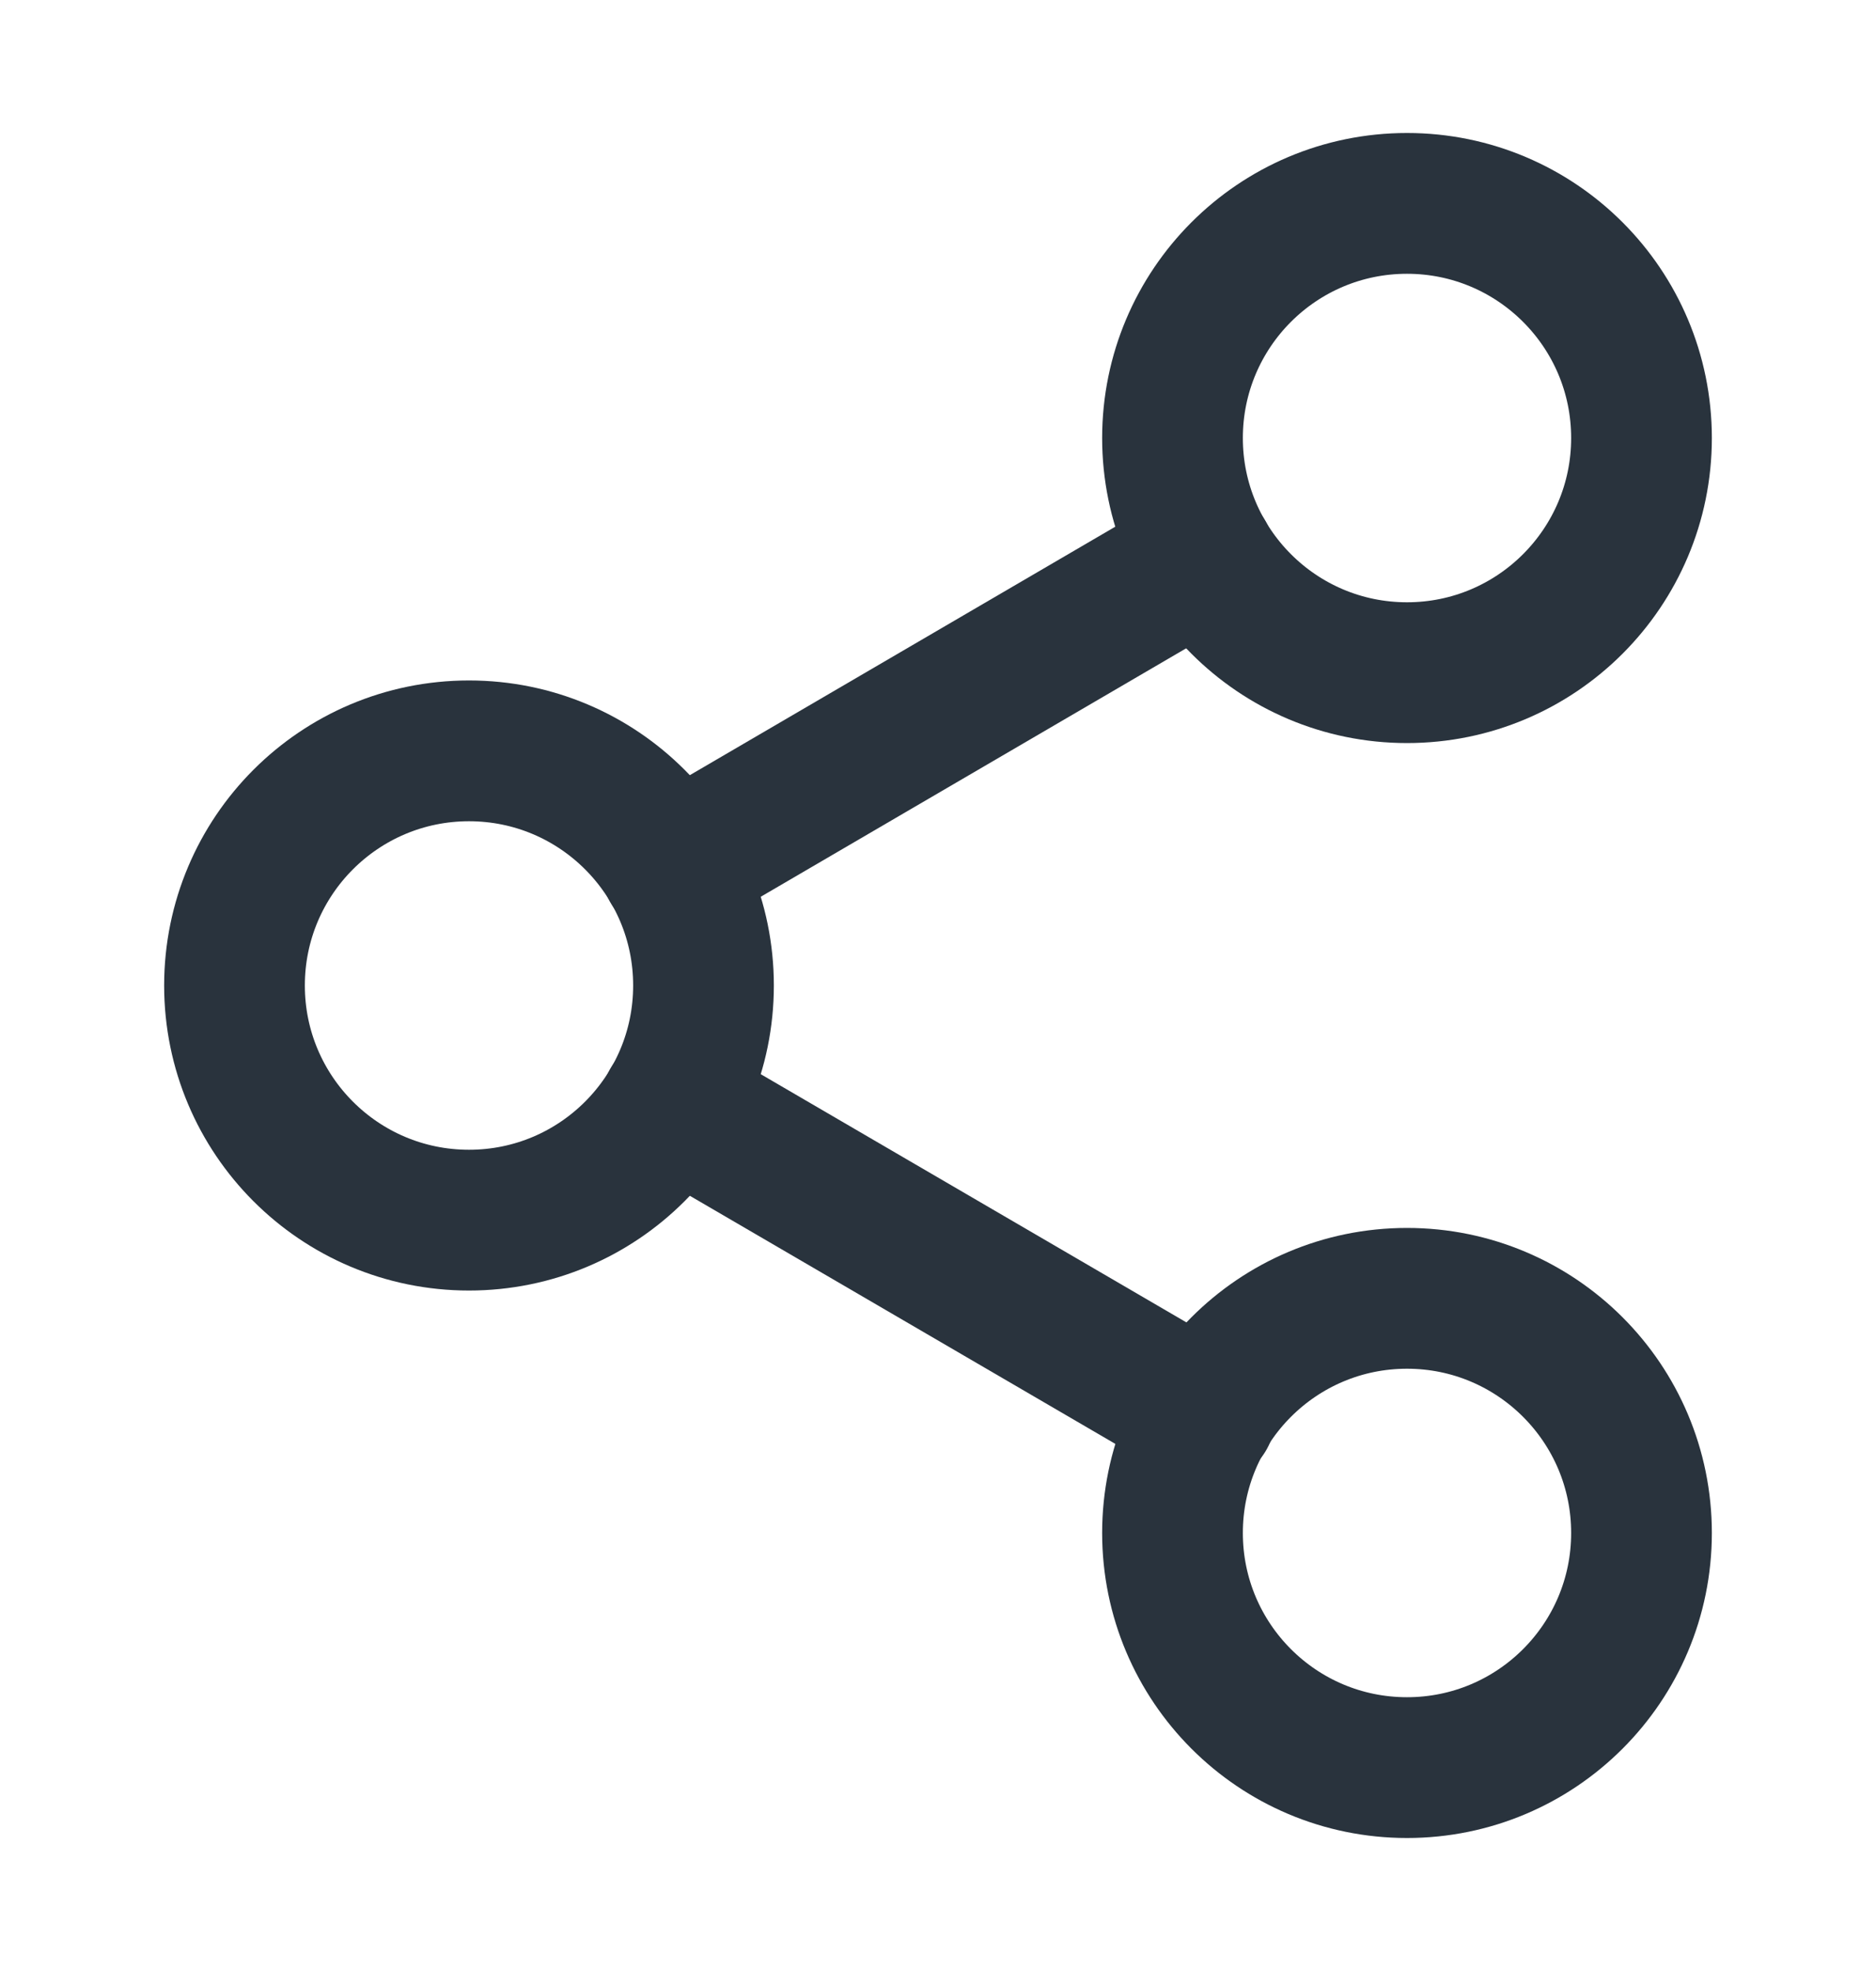
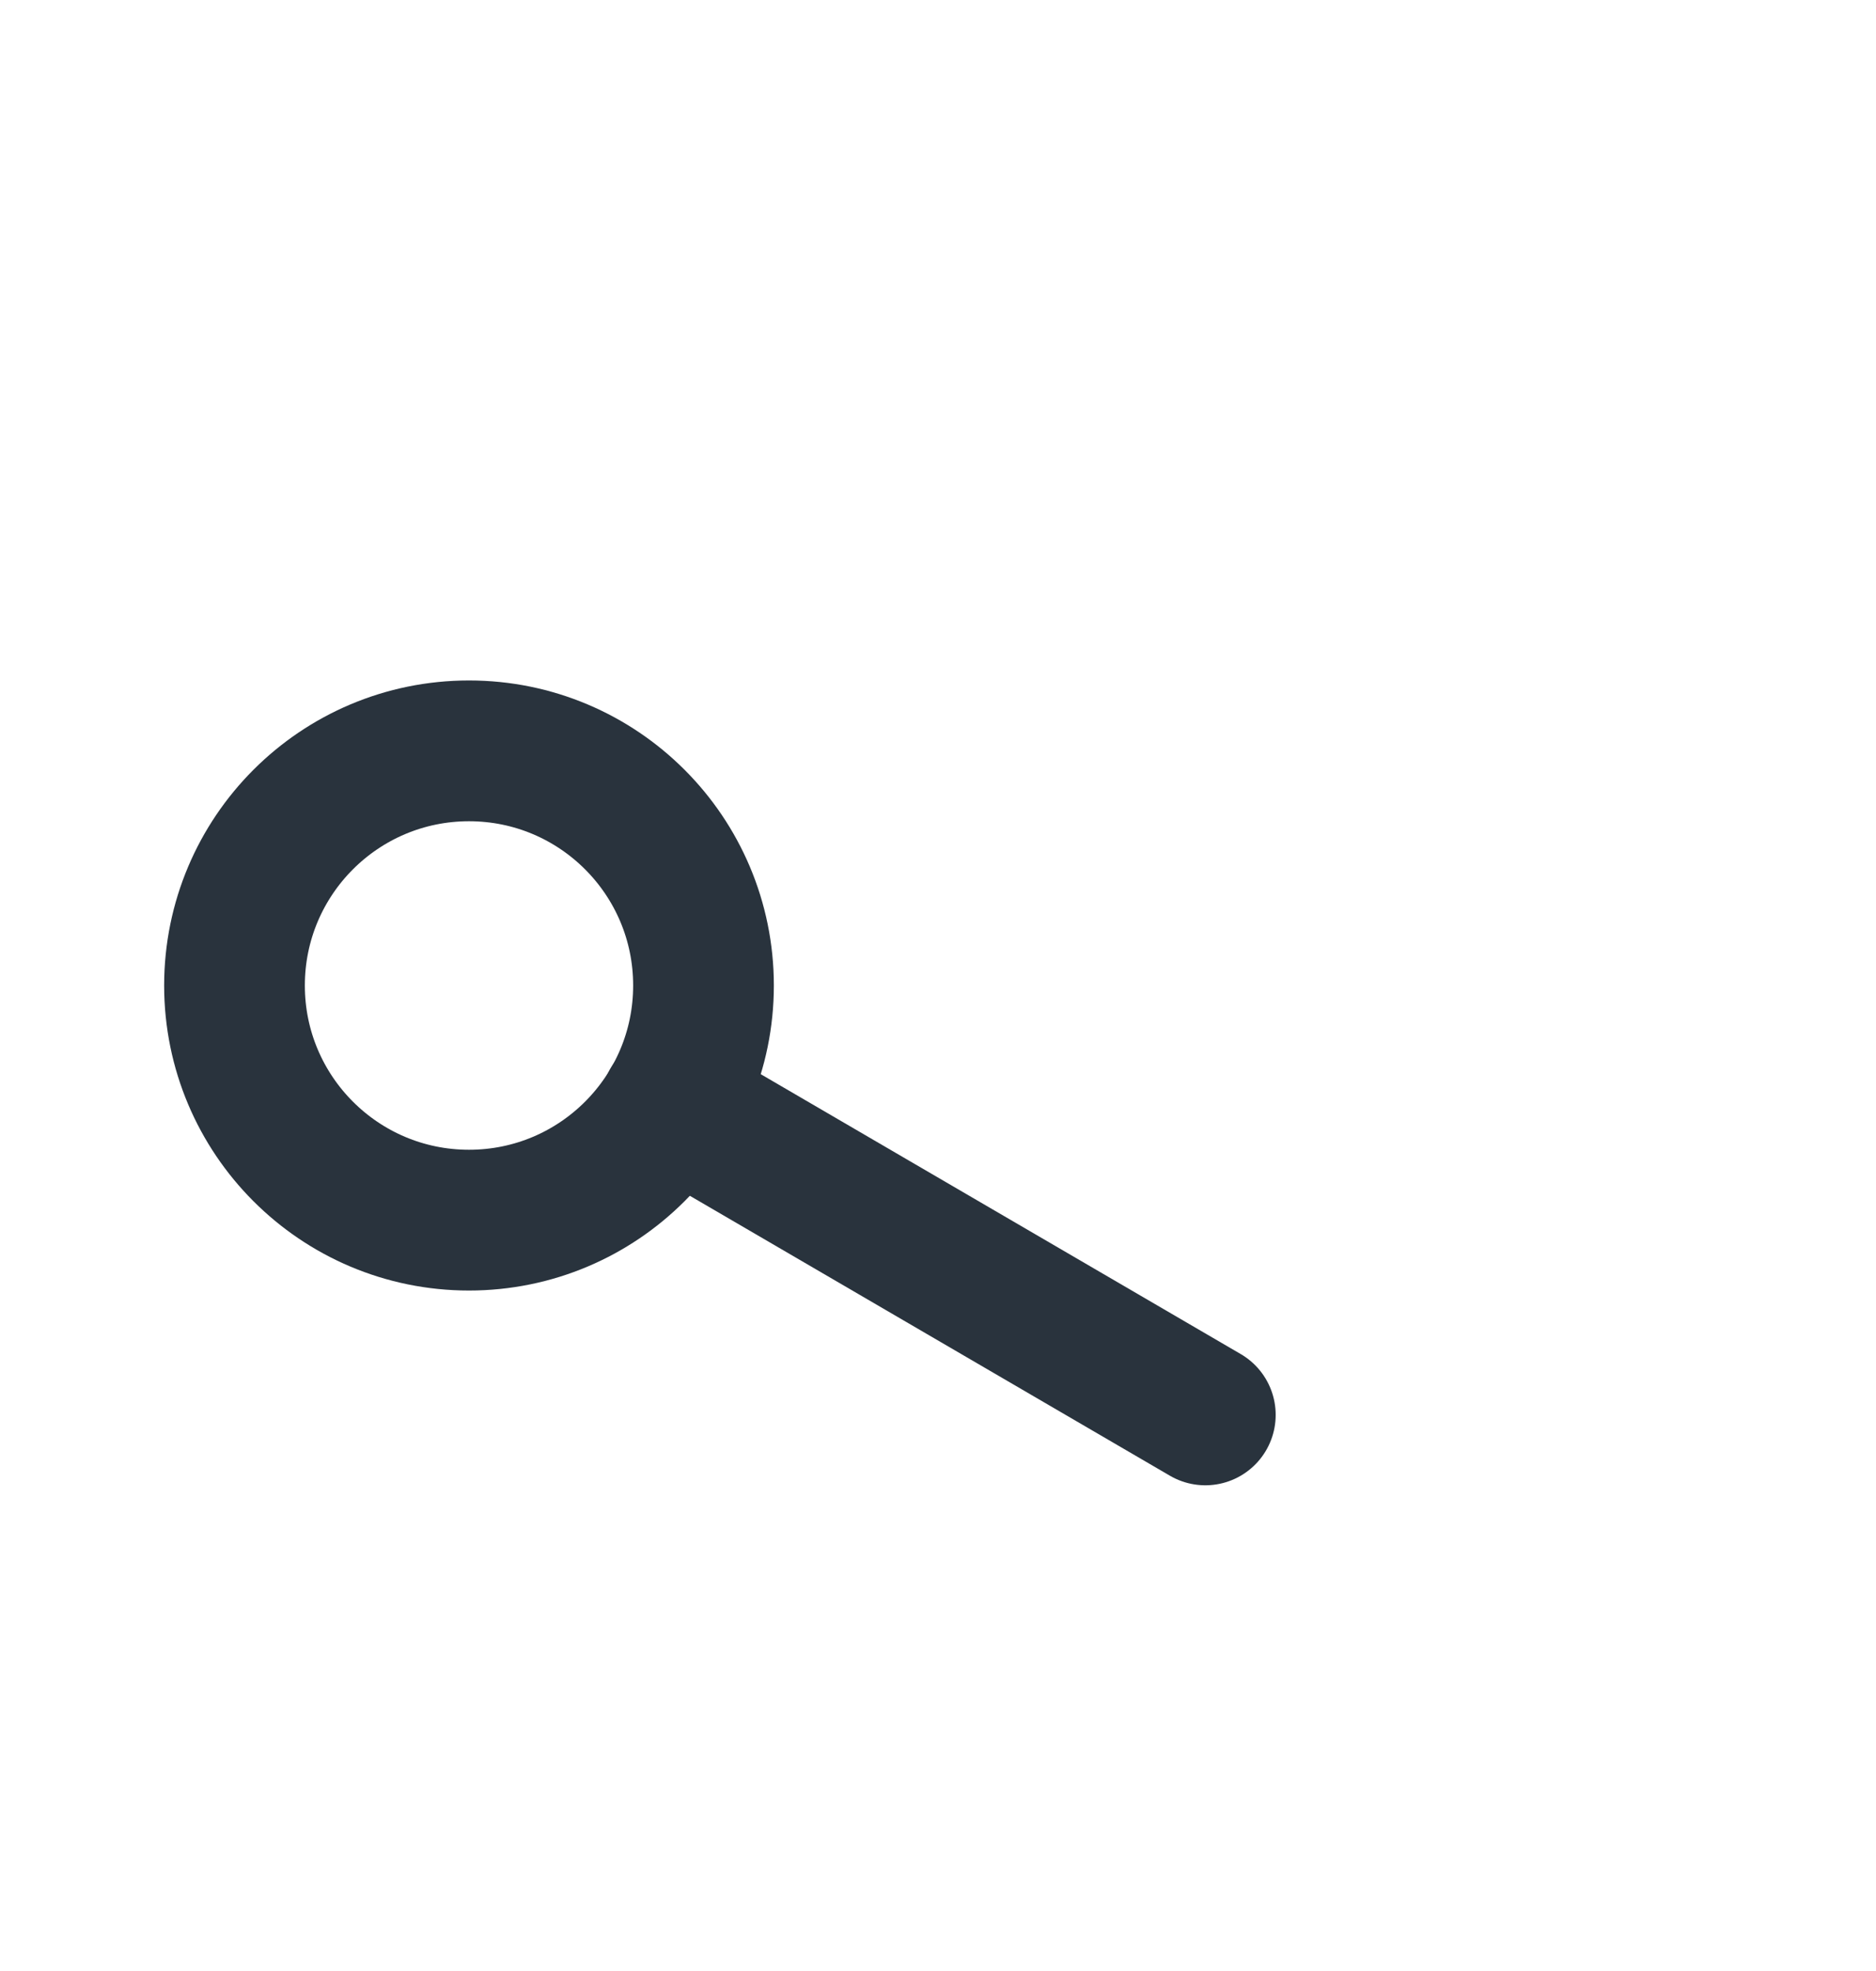
<svg xmlns="http://www.w3.org/2000/svg" width="20" height="21" viewBox="0 0 20 21" fill="none">
-   <path d="M15 7.167C16.381 7.167 17.5 6.047 17.5 4.667C17.5 3.286 16.381 2.167 15 2.167C13.619 2.167 12.5 3.286 12.5 4.667C12.5 6.047 13.619 7.167 15 7.167Z" stroke="#29333D" stroke-width="1.5" stroke-linecap="round" stroke-linejoin="round" />
  <path d="M5 13C6.381 13 7.5 11.881 7.5 10.5C7.5 9.119 6.381 8 5 8C3.619 8 2.5 9.119 2.5 10.5C2.5 11.881 3.619 13 5 13Z" stroke="#29333D" stroke-width="1.5" stroke-linecap="round" stroke-linejoin="round" />
-   <path d="M15 18.833C16.381 18.833 17.5 17.714 17.5 16.333C17.5 14.953 16.381 13.833 15 13.833C13.619 13.833 12.5 14.953 12.5 16.333C12.5 17.714 13.619 18.833 15 18.833Z" stroke="#29333D" stroke-width="1.5" stroke-linecap="round" stroke-linejoin="round" />
  <path d="M7.158 11.758L12.85 15.075" stroke="#29333D" stroke-width="1.5" stroke-linecap="round" stroke-linejoin="round" />
-   <path d="M12.841 5.925L7.158 9.242" stroke="#29333D" stroke-width="1.5" stroke-linecap="round" stroke-linejoin="round" />
</svg>